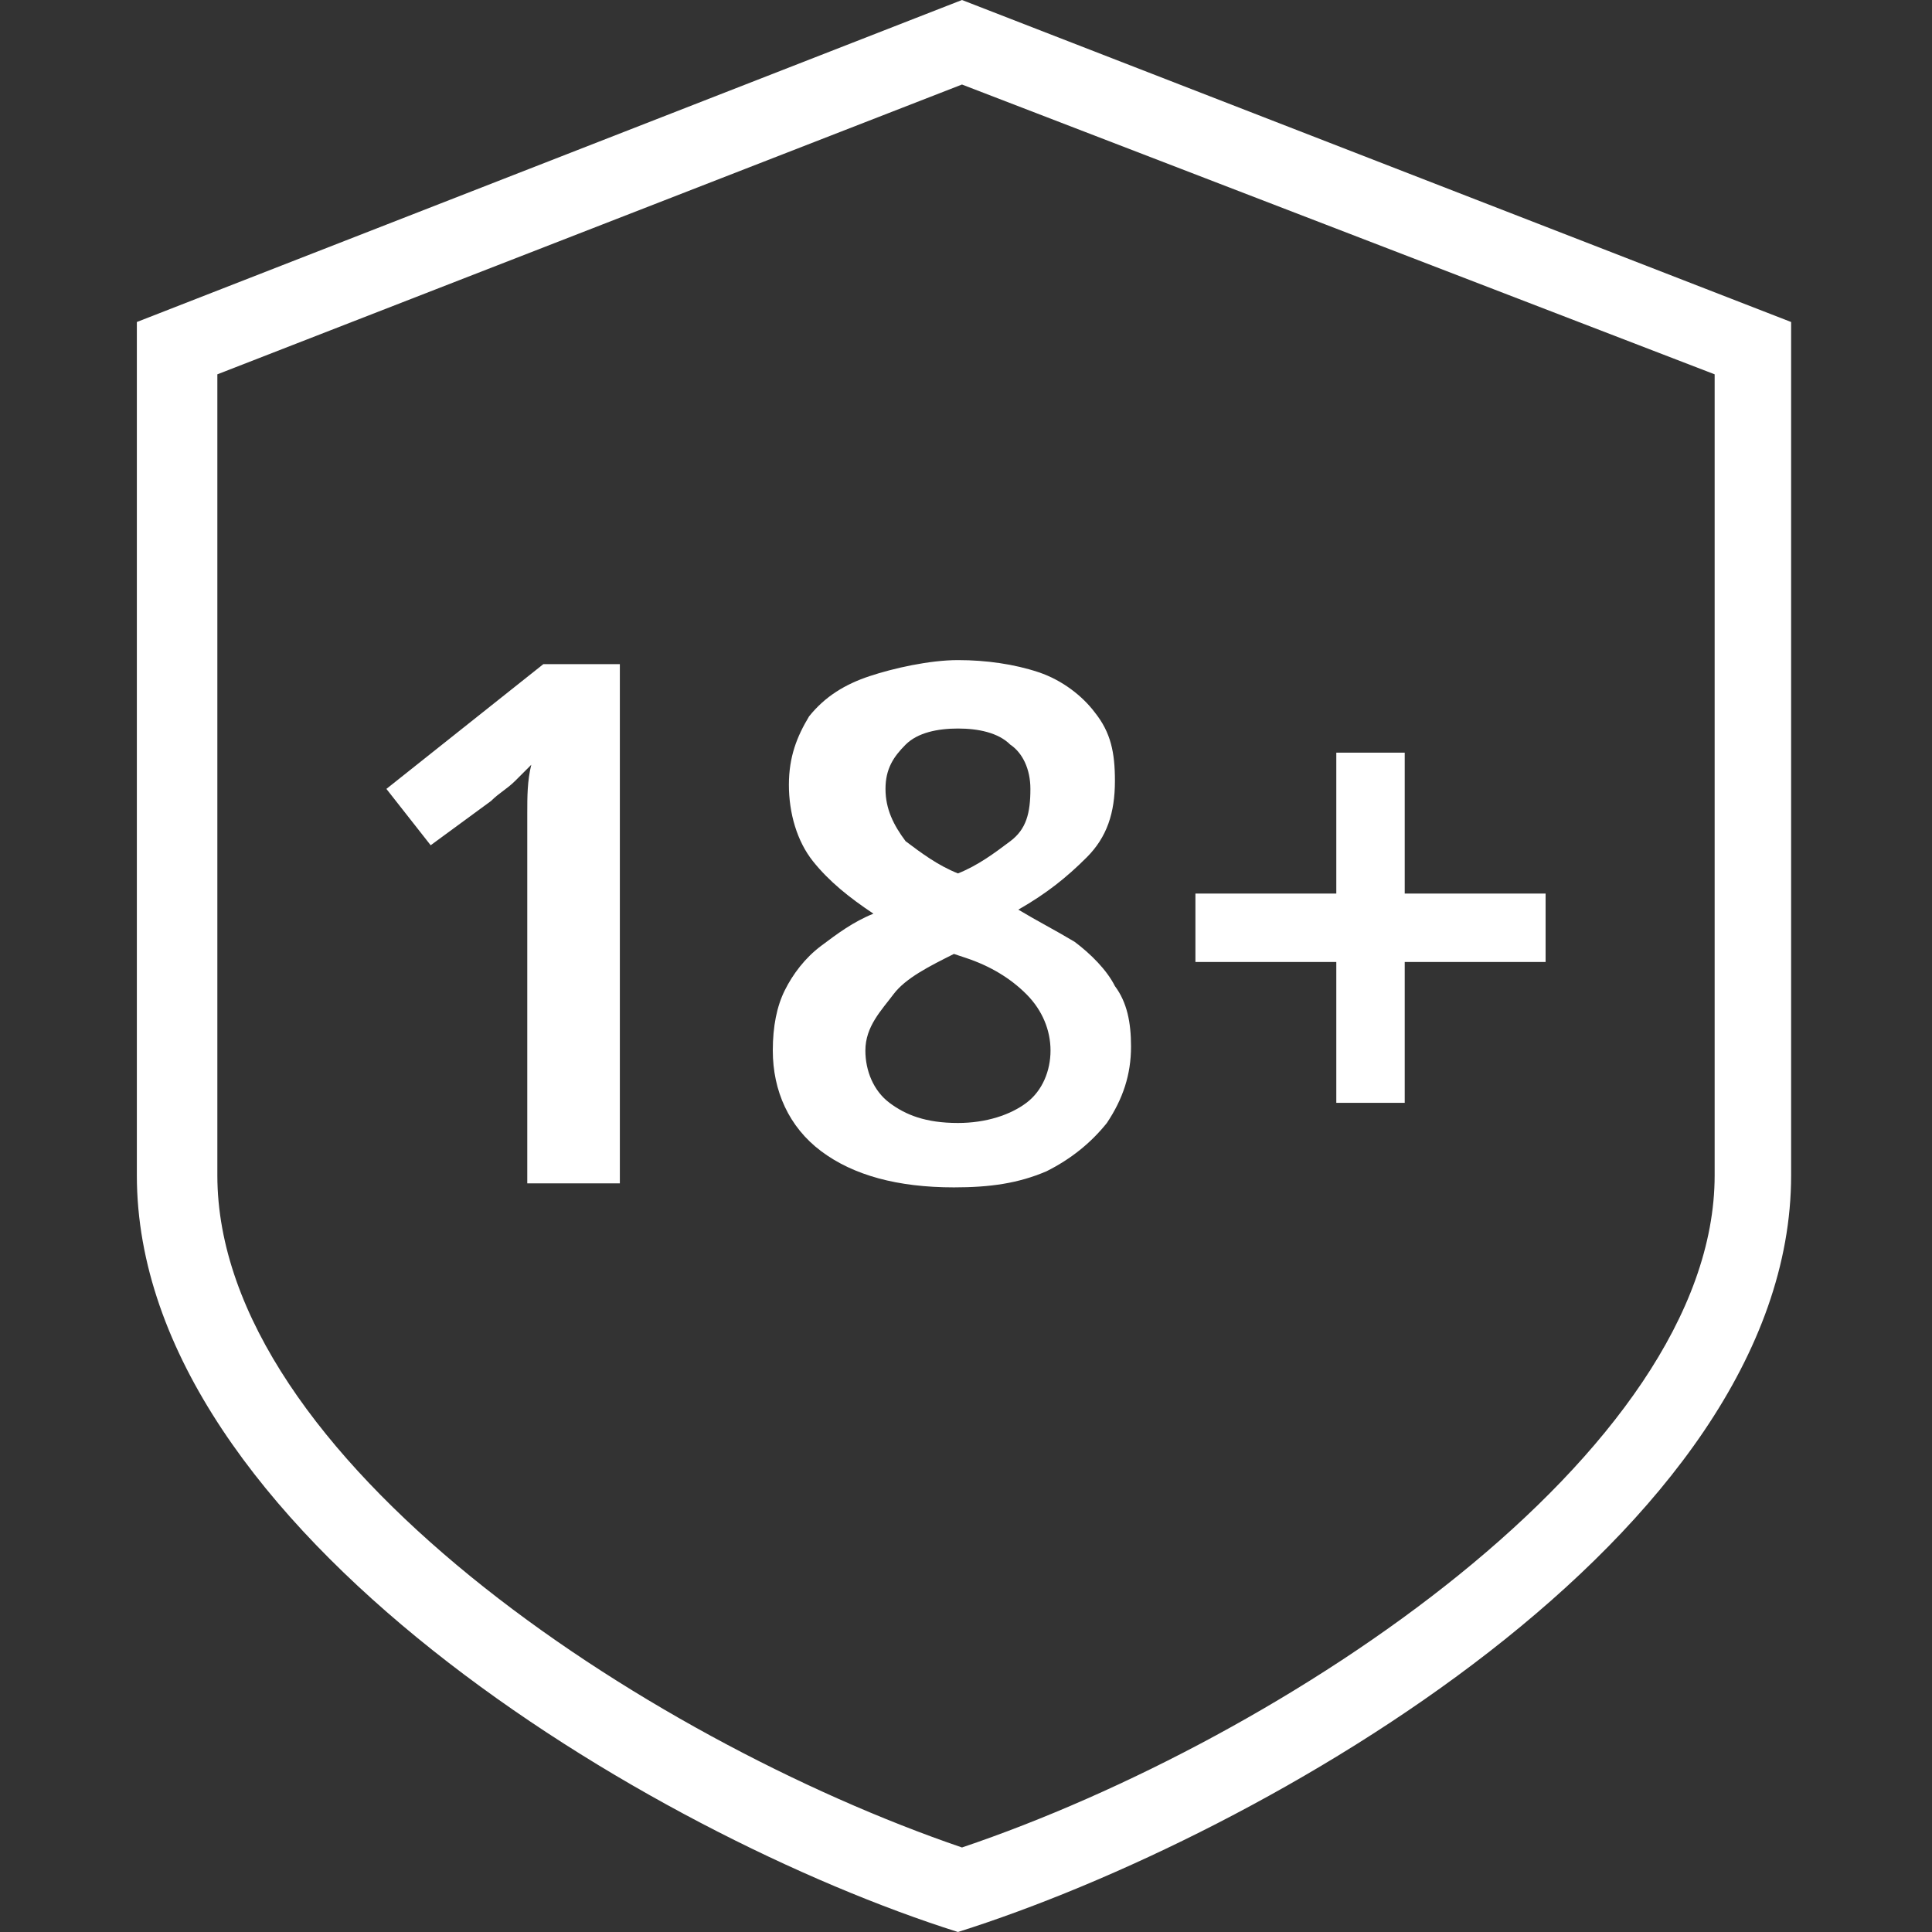
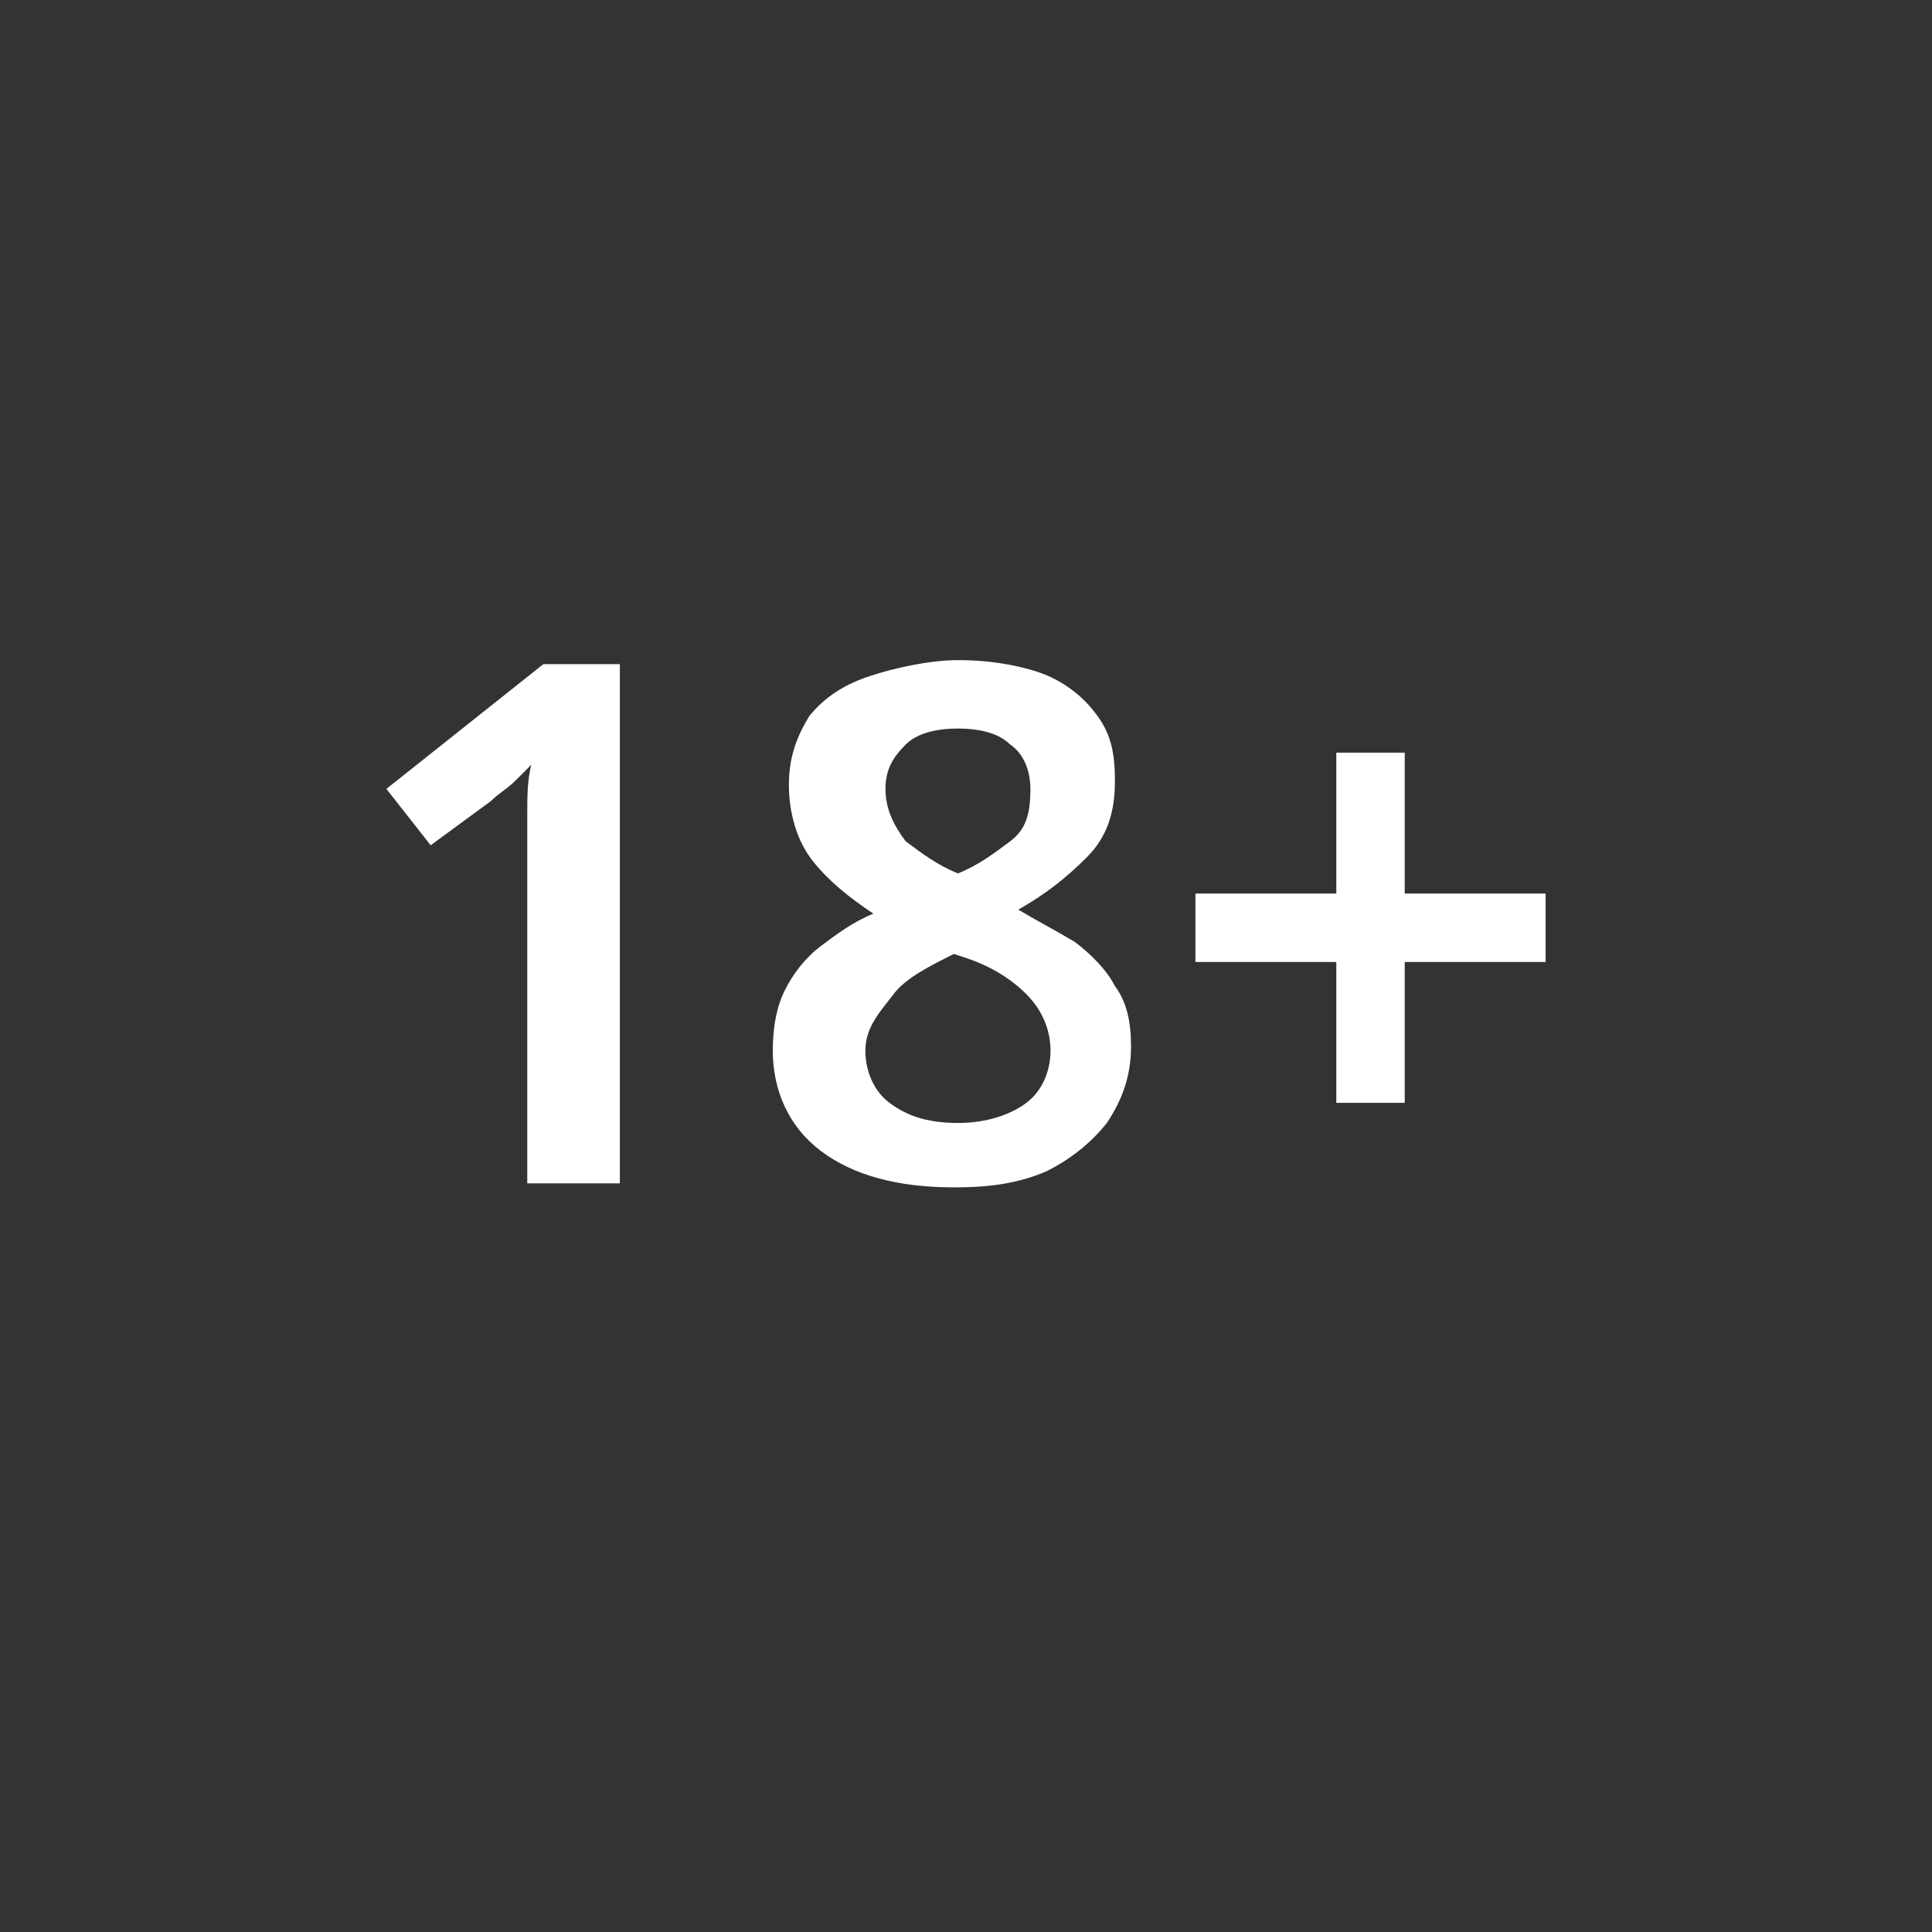
<svg xmlns="http://www.w3.org/2000/svg" version="1.1" x="0" y="0" viewBox="0 0 48 48" xml:space="preserve" enable-background="new 0 0 48 48" width="48" height="48">
  <rect x="0" y="0" width="48" height="48" fill="#333333" stroke="none" />
  <g transform="translate(1 2)">
-     <path fill="#FFFFFF" d="M22.9.1l18.7 7.2v19.9c0 6.9-10.7 14-18.7 16.7C15 41.2 4.4 34.2 4.4 27.2V7.3L22.9.1m0-2.1L2.4 6v21.2C2.4 36 15.2 43.6 22.8 46c7.6-2.4 20.7-9.9 20.7-18.8V6L22.9-2z" />
    <path fill="#FFFFFF" d="M14.4 27.4h-2.3v-8-1.2c0-.4 0-.8.1-1.2l-.4.4c-.2.2-.4.3-.6.5L9.7 19l-1.1-1.4 3.9-3.1h1.9v12.9zm8.4-13c.7 0 1.4.1 2 .3.6.2 1.1.6 1.4 1 .4.5.5 1 .5 1.7 0 .8-.2 1.4-.7 1.9-.5.5-1 .9-1.7 1.3.5.3.9.5 1.4.8.4.3.8.7 1 1.1.3.4.4.9.4 1.5 0 .7-.2 1.3-.6 1.9-.4.5-.9.9-1.5 1.2-.7.3-1.4.4-2.3.4-1.4 0-2.5-.3-3.3-.9-.8-.6-1.2-1.5-1.2-2.5 0-.6.1-1.1.3-1.5s.5-.8.9-1.1c.4-.3.8-.6 1.3-.8-.6-.4-1.1-.8-1.5-1.3-.4-.5-.6-1.2-.6-1.9s.2-1.2.5-1.7c.4-.5.9-.8 1.5-1s1.5-.4 2.2-.4zm0 1.7c-.5 0-1 .1-1.3.4-.3.3-.5.6-.5 1.1 0 .5.2.9.5 1.3.4.3.8.6 1.3.8.5-.2.9-.5 1.3-.8.4-.3.5-.7.5-1.3 0-.5-.2-.9-.5-1.1-.3-.3-.8-.4-1.3-.4zm-2.3 8c0 .5.2 1 .6 1.3.4.3.9.5 1.7.5.7 0 1.3-.2 1.7-.5s.6-.8.6-1.3-.2-1-.6-1.4c-.4-.4-.9-.7-1.5-.9l-.3-.1c-.6.3-1.2.6-1.5 1s-.7.8-.7 1.4zm13.4-3.9h3.5v1.7h-3.5v3.5h-1.7v-3.5h-3.5v-1.7h3.5v-3.5h1.7v3.5z" />
  </g>
</svg>